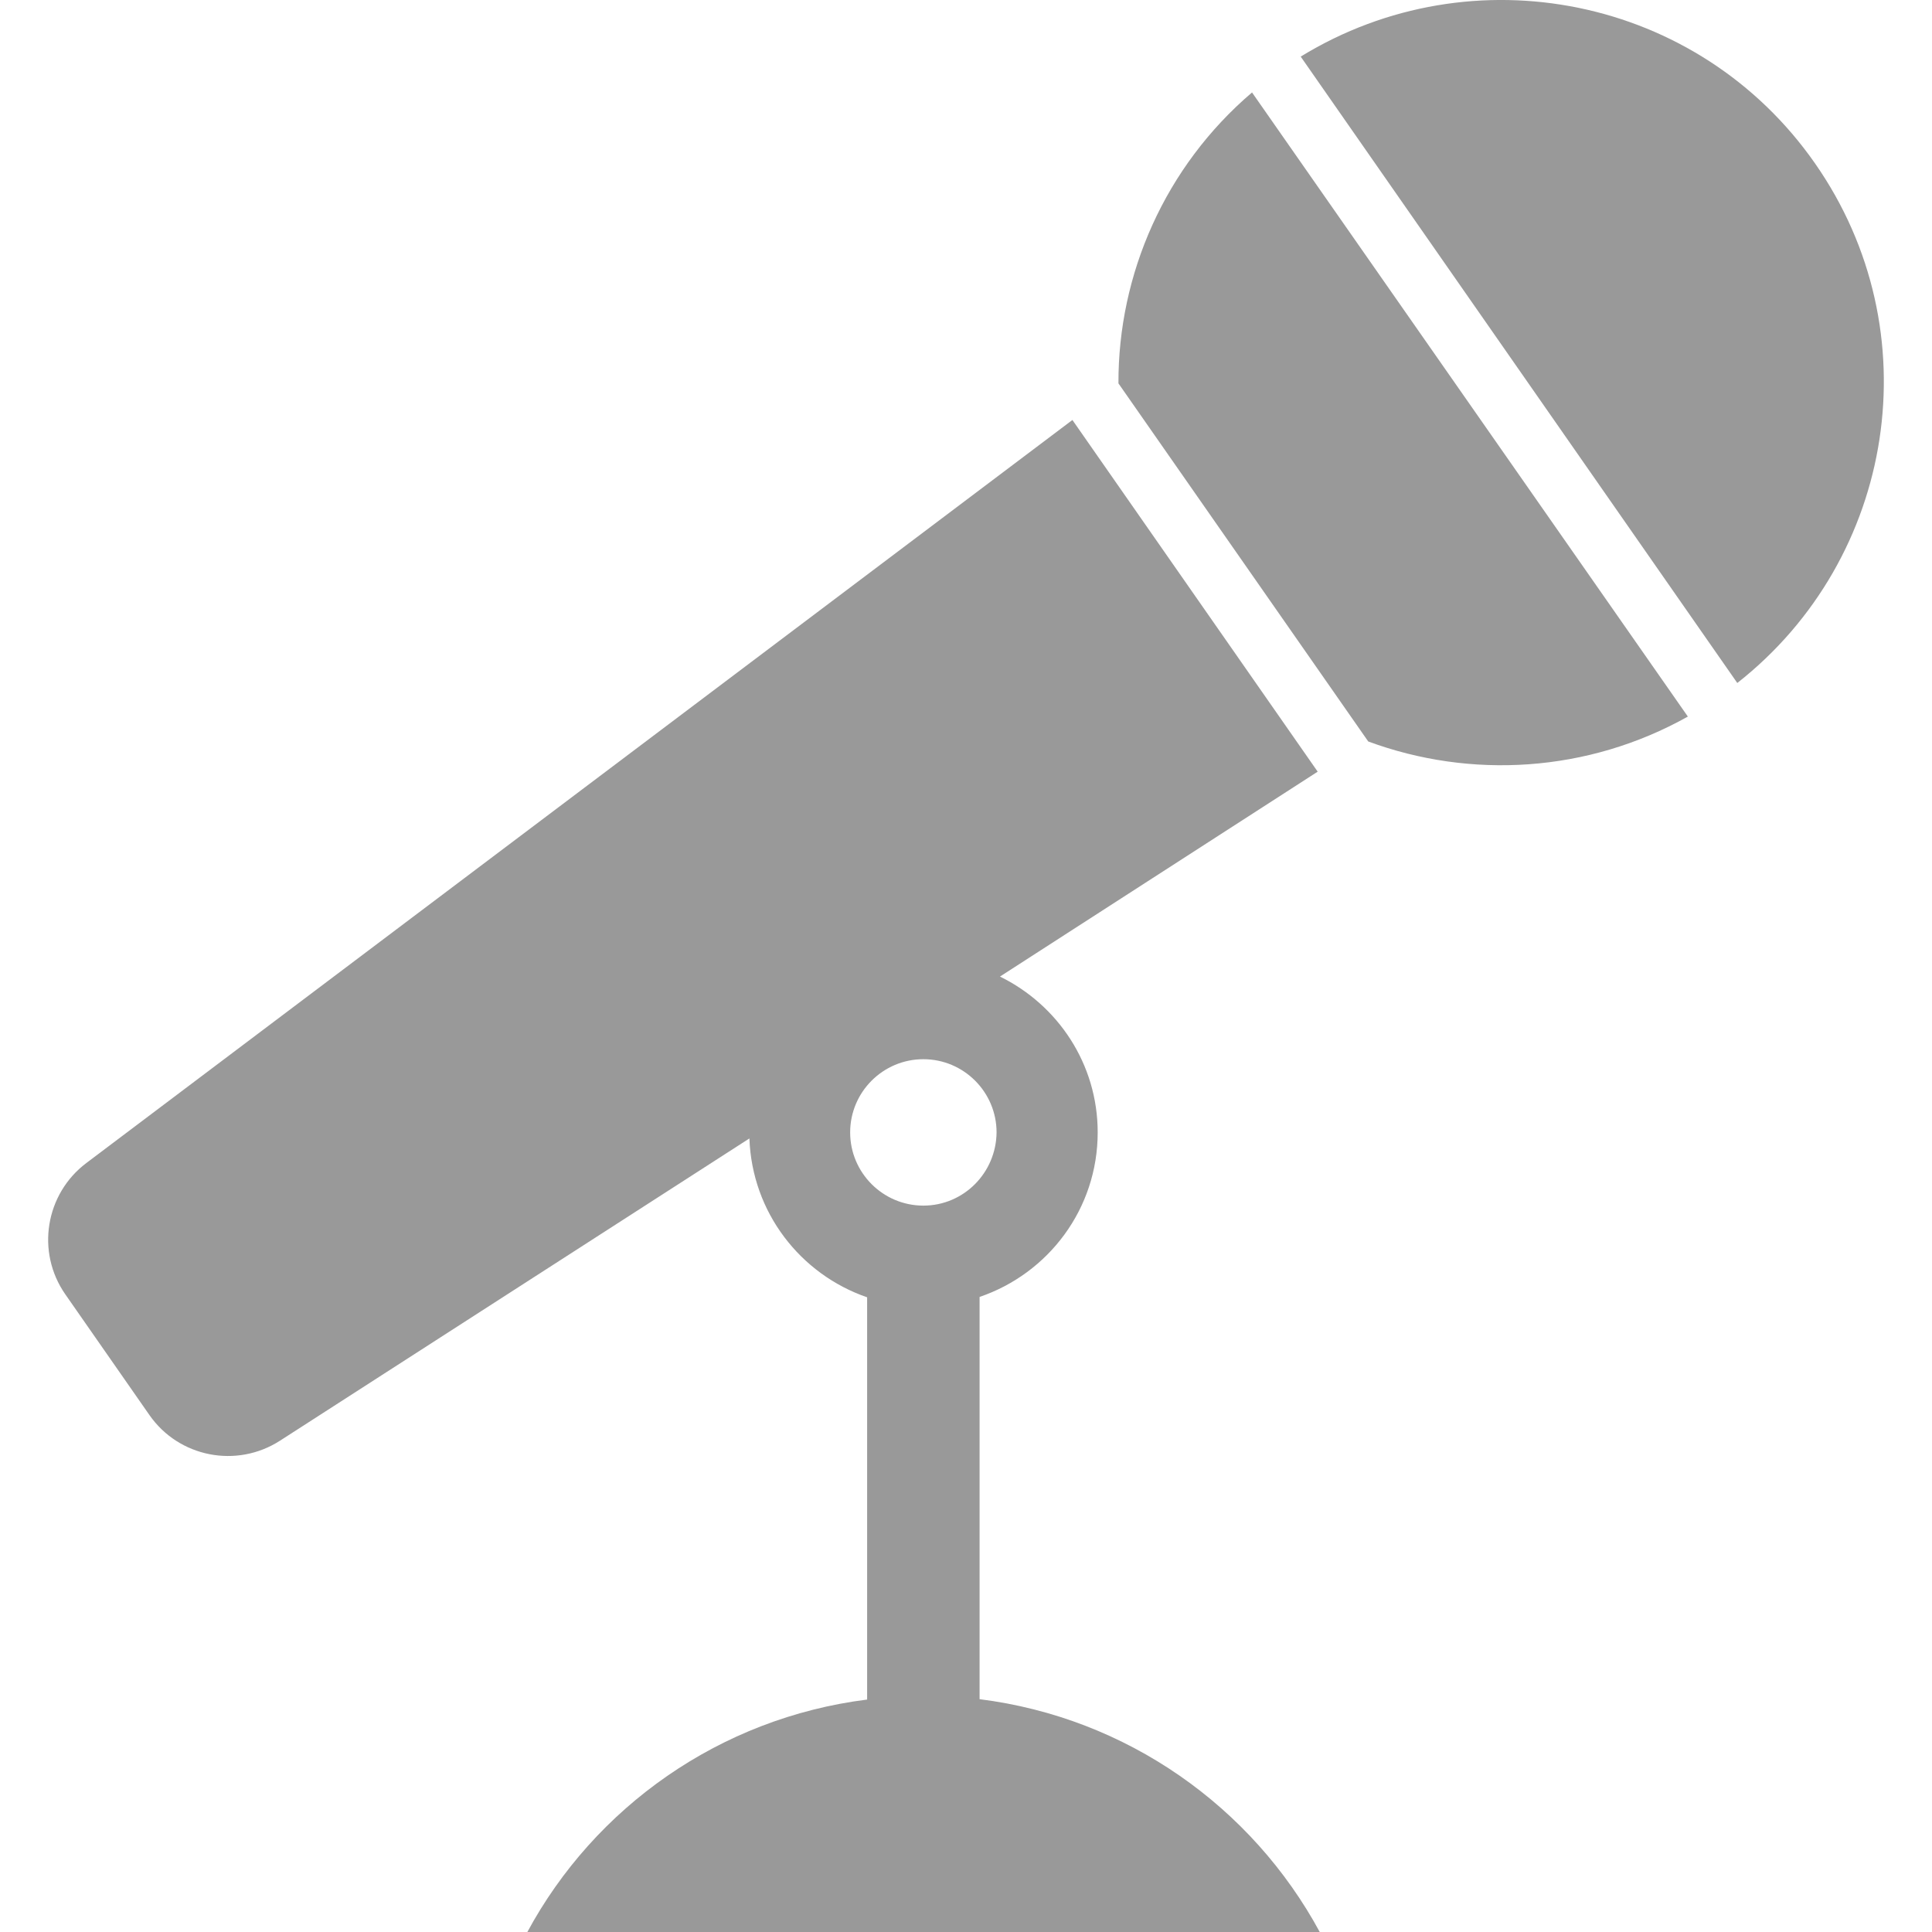
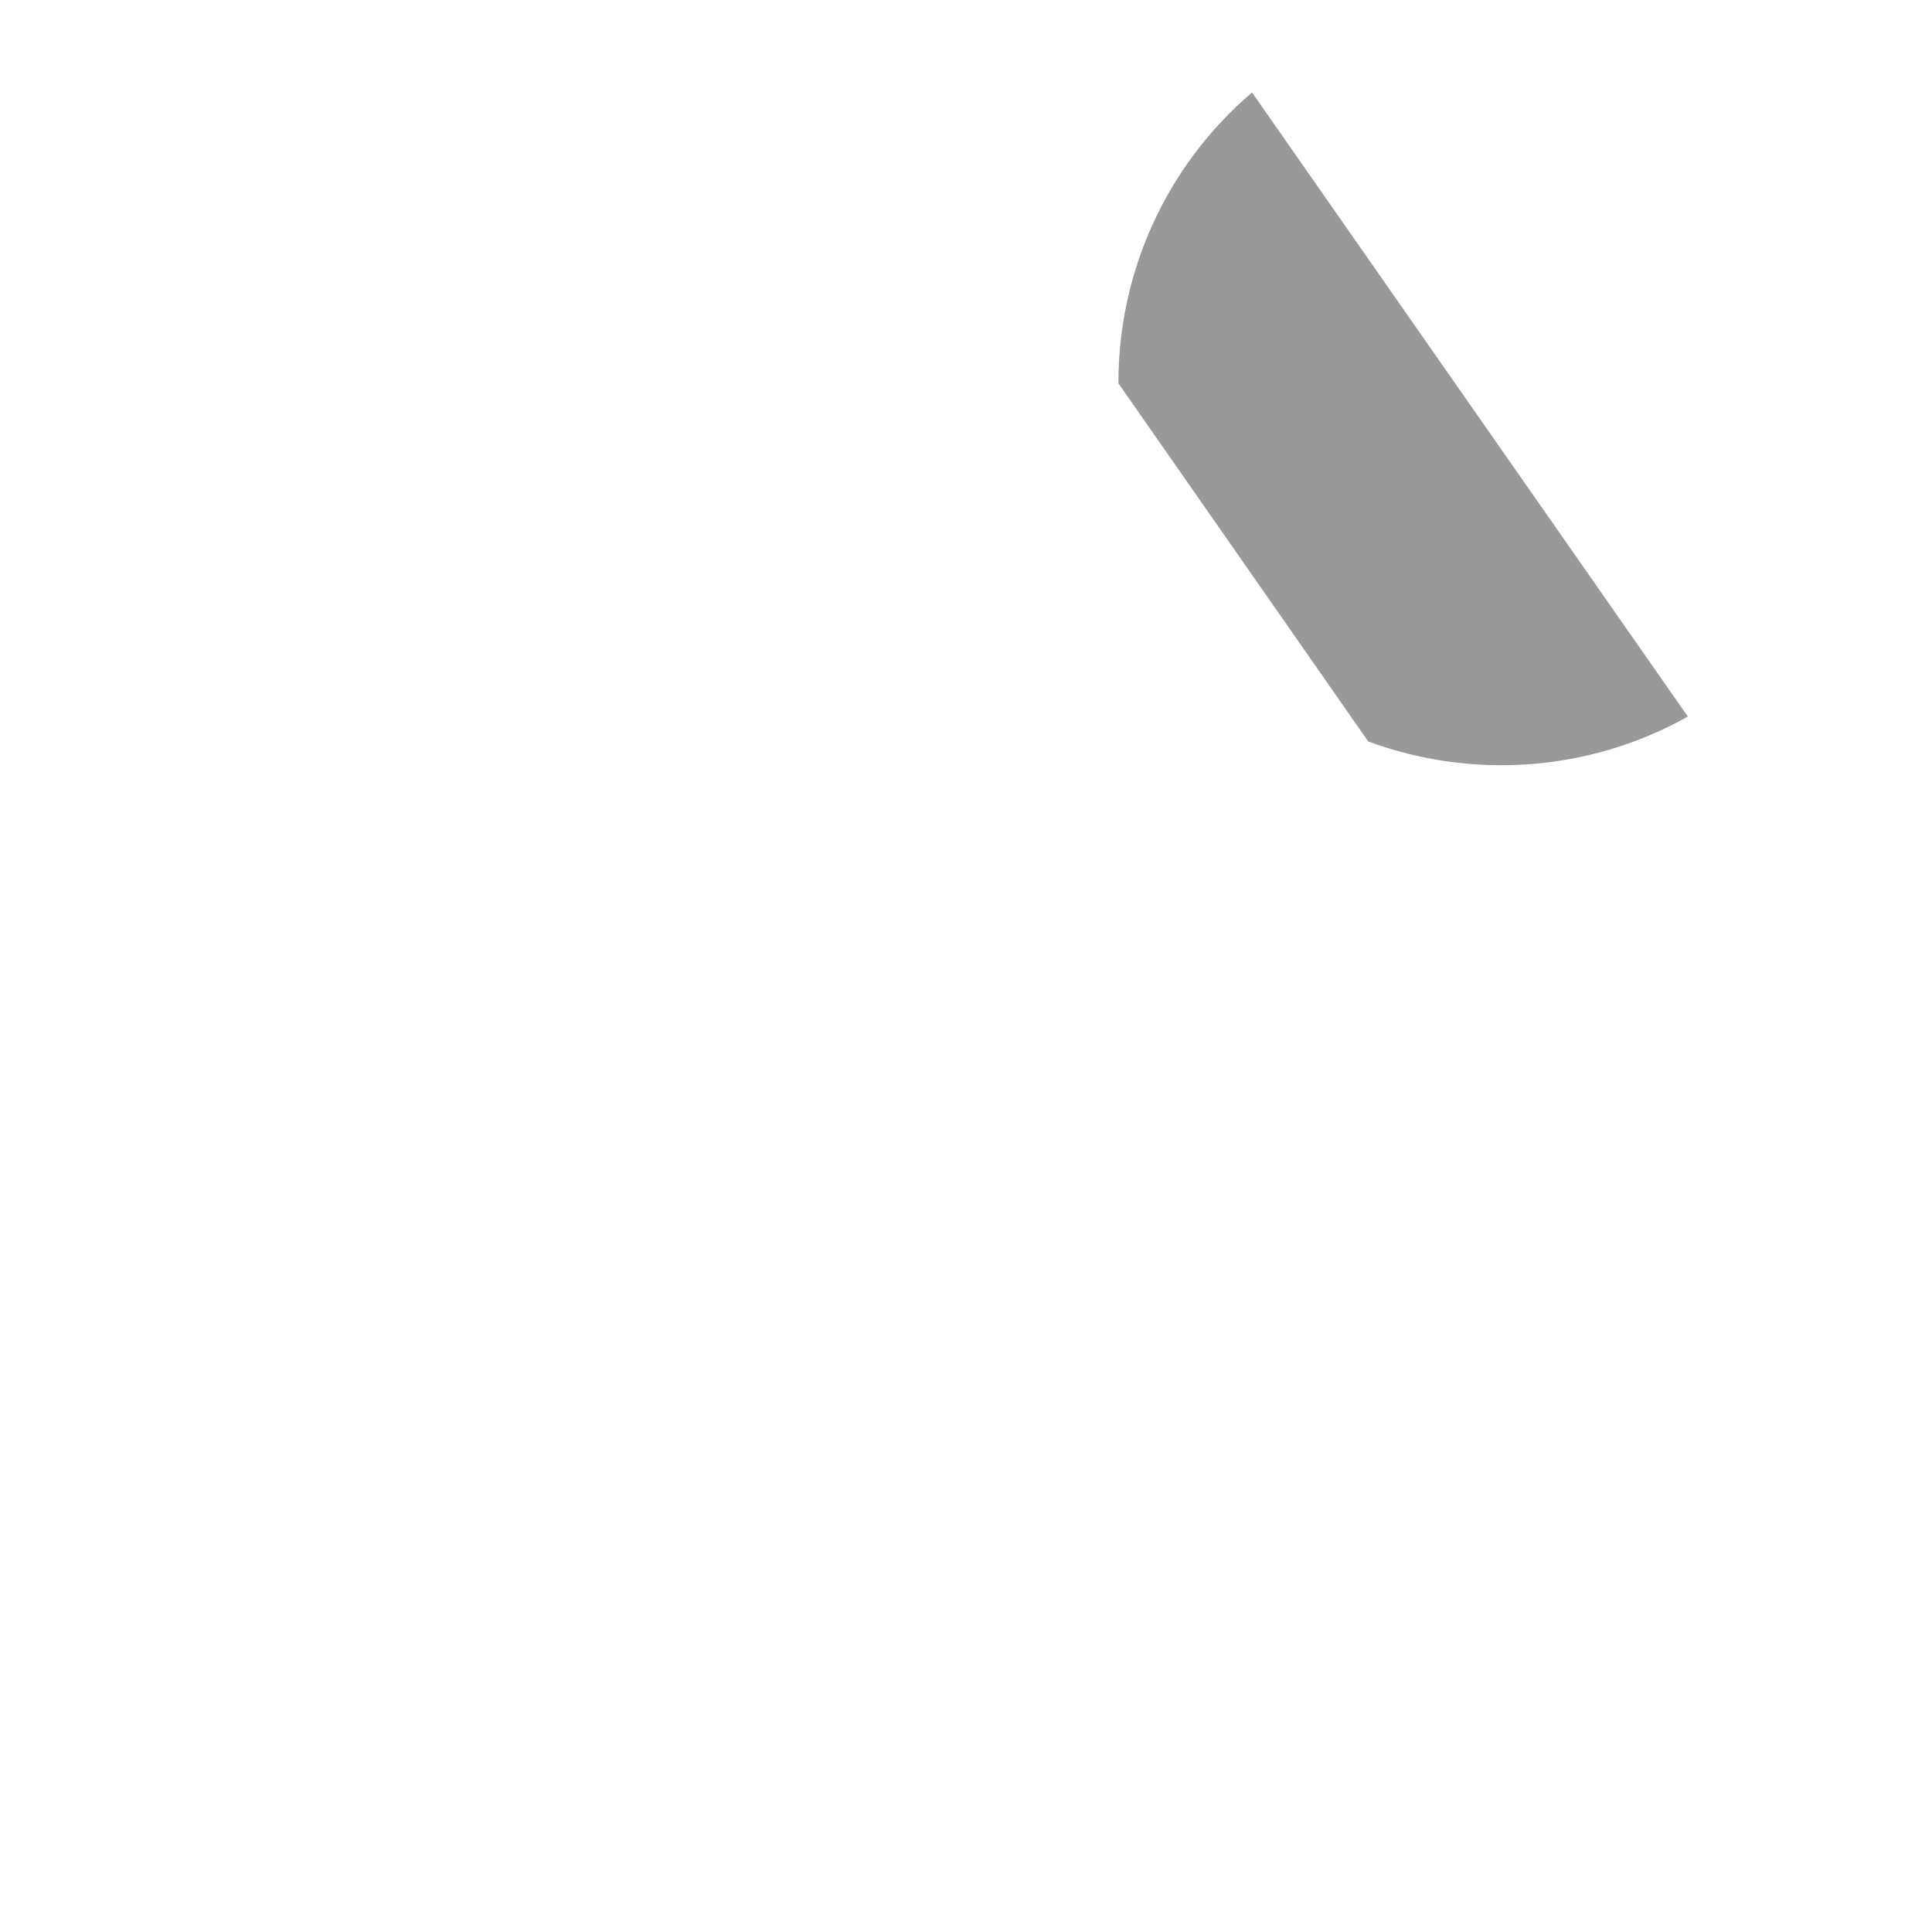
<svg xmlns="http://www.w3.org/2000/svg" version="1.1" id="_x32_" x="0px" y="0px" viewBox="0 0 512 512" style="enable-background:new 0 0 512 512;" xml:space="preserve">
  <style type="text/css">
	.st0{fill:#999999;}
</style>
  <g>
    <path class="st0" d="M296.4,101.6l66.2,94.9c27.1,10,58.1,8.3,84.7-6.6L331.8,24.5C308.7,44.2,296.3,72.7,296.4,101.6z" />
-     <path class="st0" d="M481,43.3C450.1-1,390.2-12.9,344.7,15l115.7,166C502.4,148,512,87.7,481,43.3z" />
-     <path class="st0" d="M259.6,450.3V343.7c18.2-6.2,31.3-23.3,31.3-43.6c0-18.2-10.6-33.8-25.9-41.3l84.2-54.3l-65-93.2L22.9,308.2   c-10.9,8.2-13.4,23.6-5.6,34.8l22.3,32c7.8,11.2,23.1,14.2,34.6,6.8l124.4-80.1c0.7,19.6,13.5,36,31.2,42.1v106.6   c-39,4.9-72.2,28.5-90.1,61.7h210.1C331.8,478.8,298.6,455.2,259.6,450.3z M244.7,319.5c-10.7,0-19.4-8.7-19.4-19.4   c0-10.7,8.7-19.4,19.4-19.4c10.7,0,19.4,8.7,19.4,19.4C264,310.8,255.4,319.5,244.7,319.5z" />
  </g>
</svg>